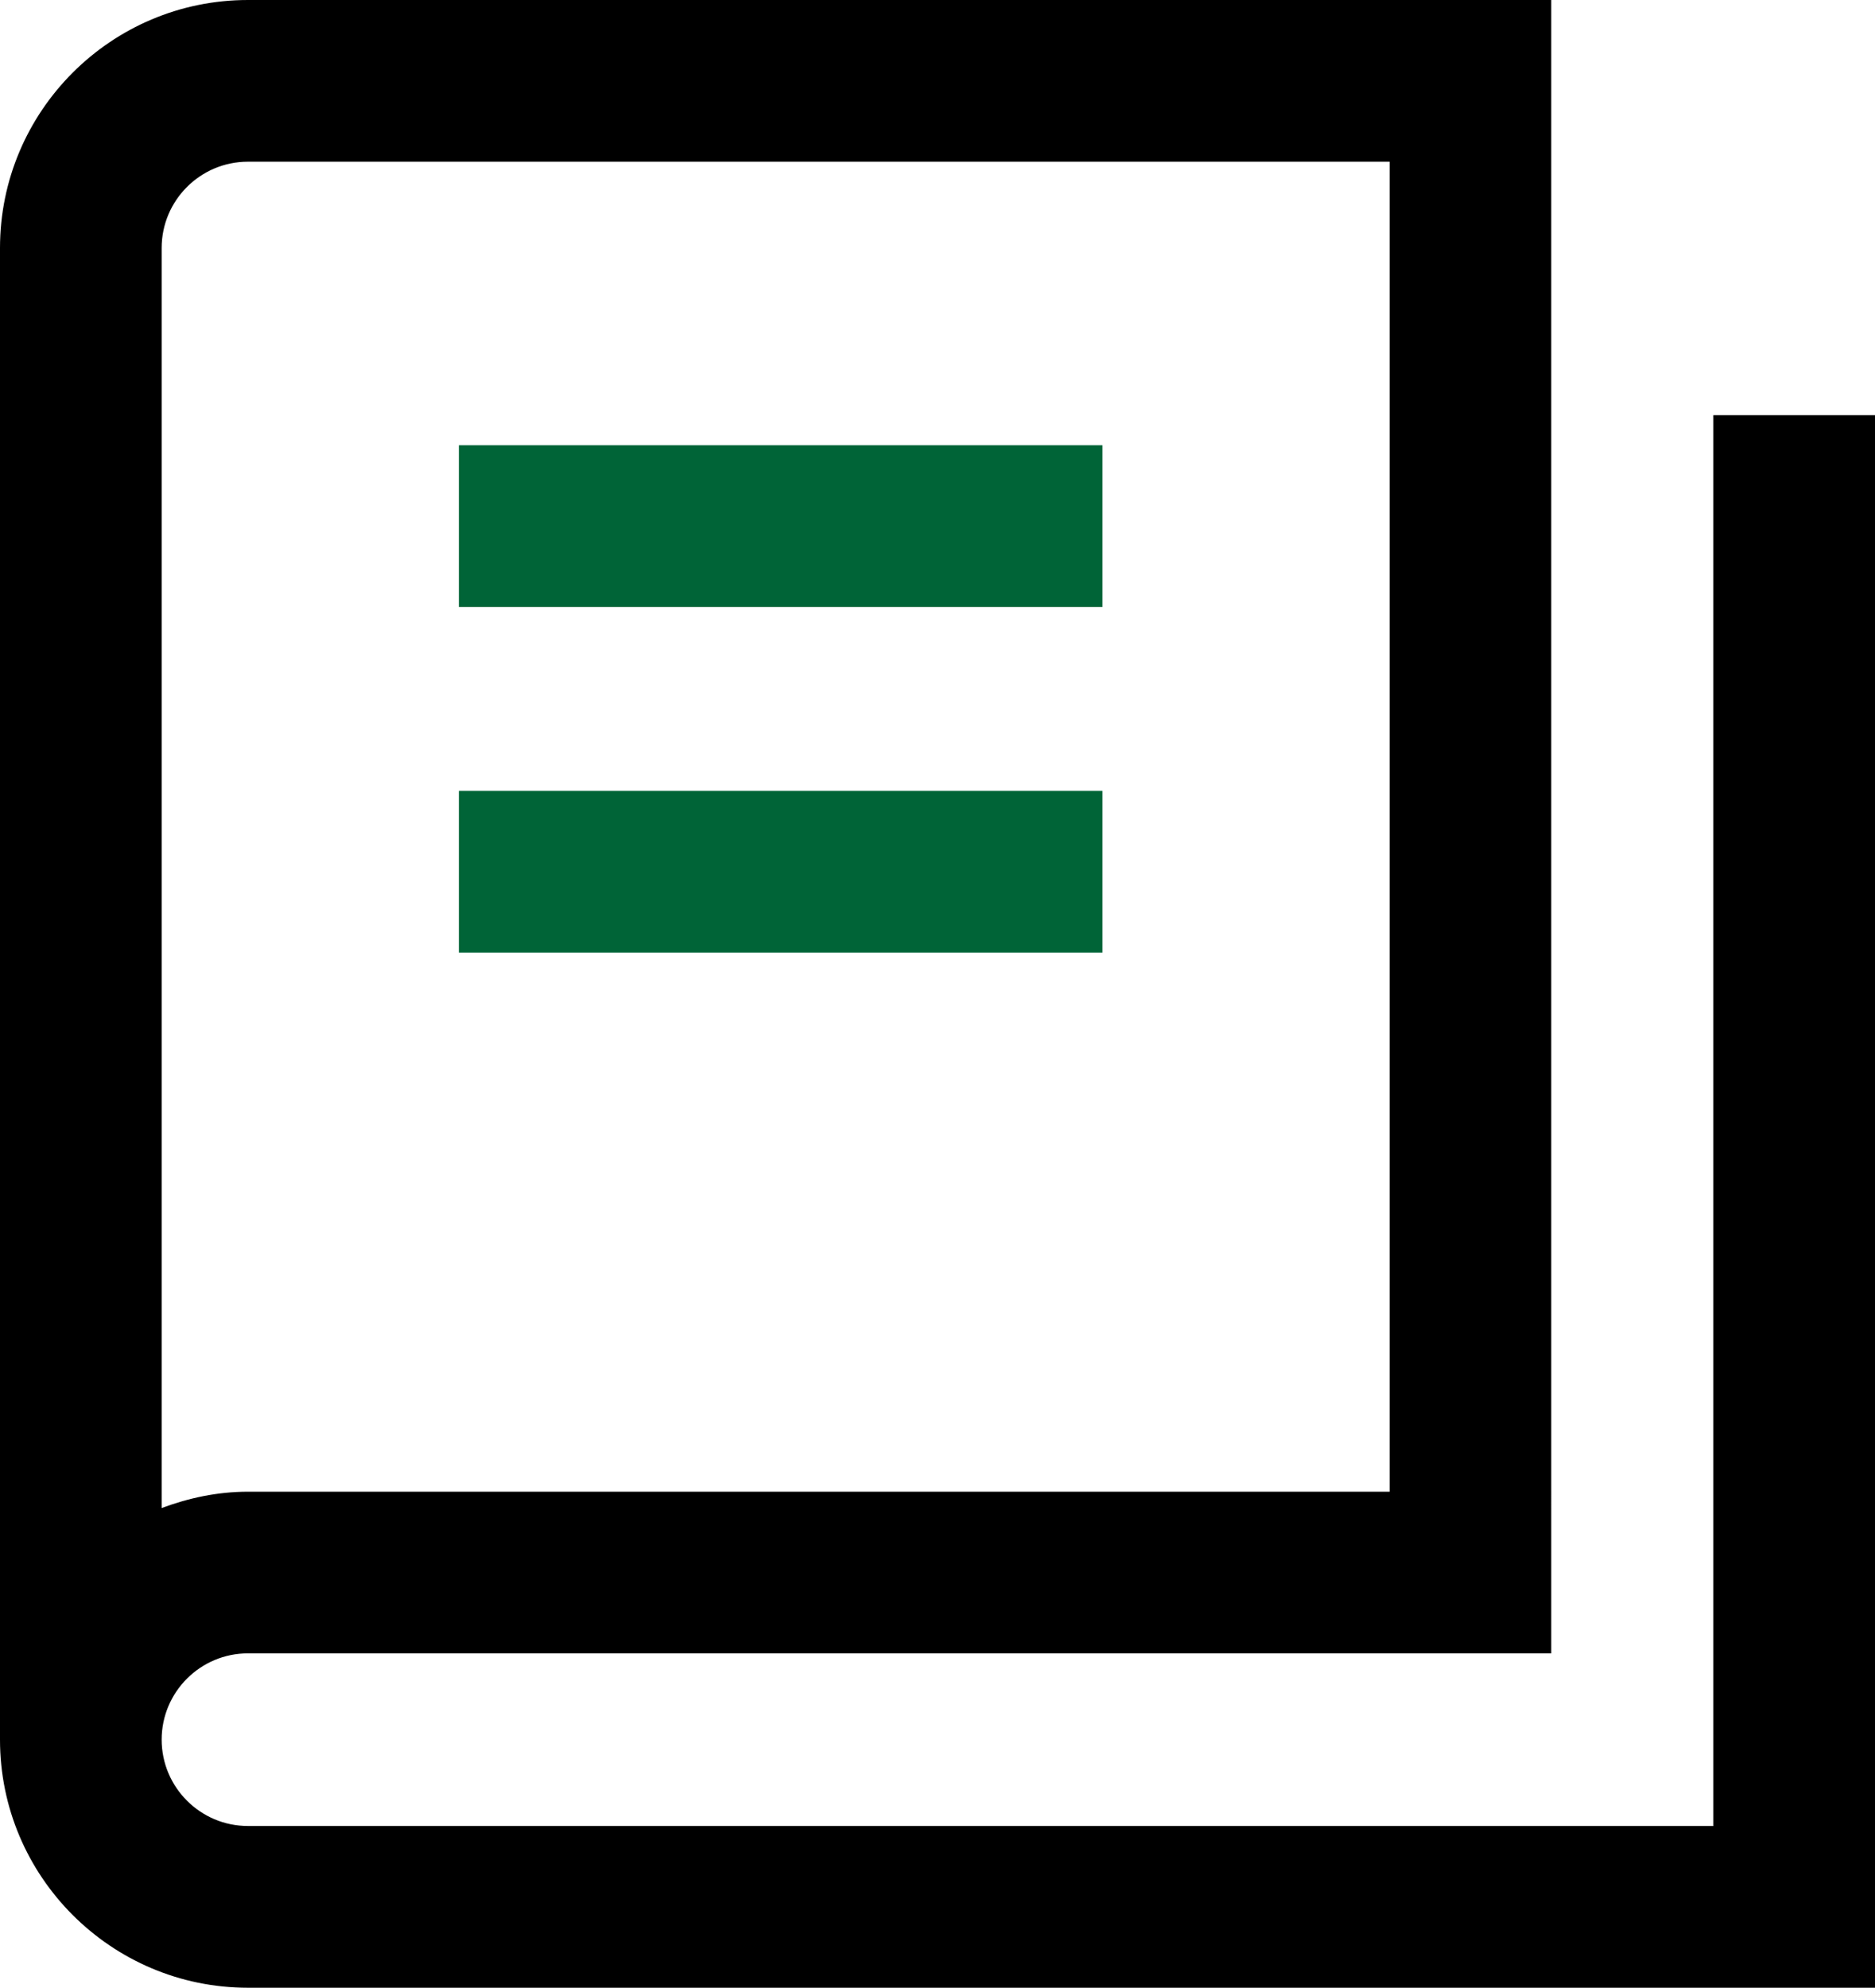
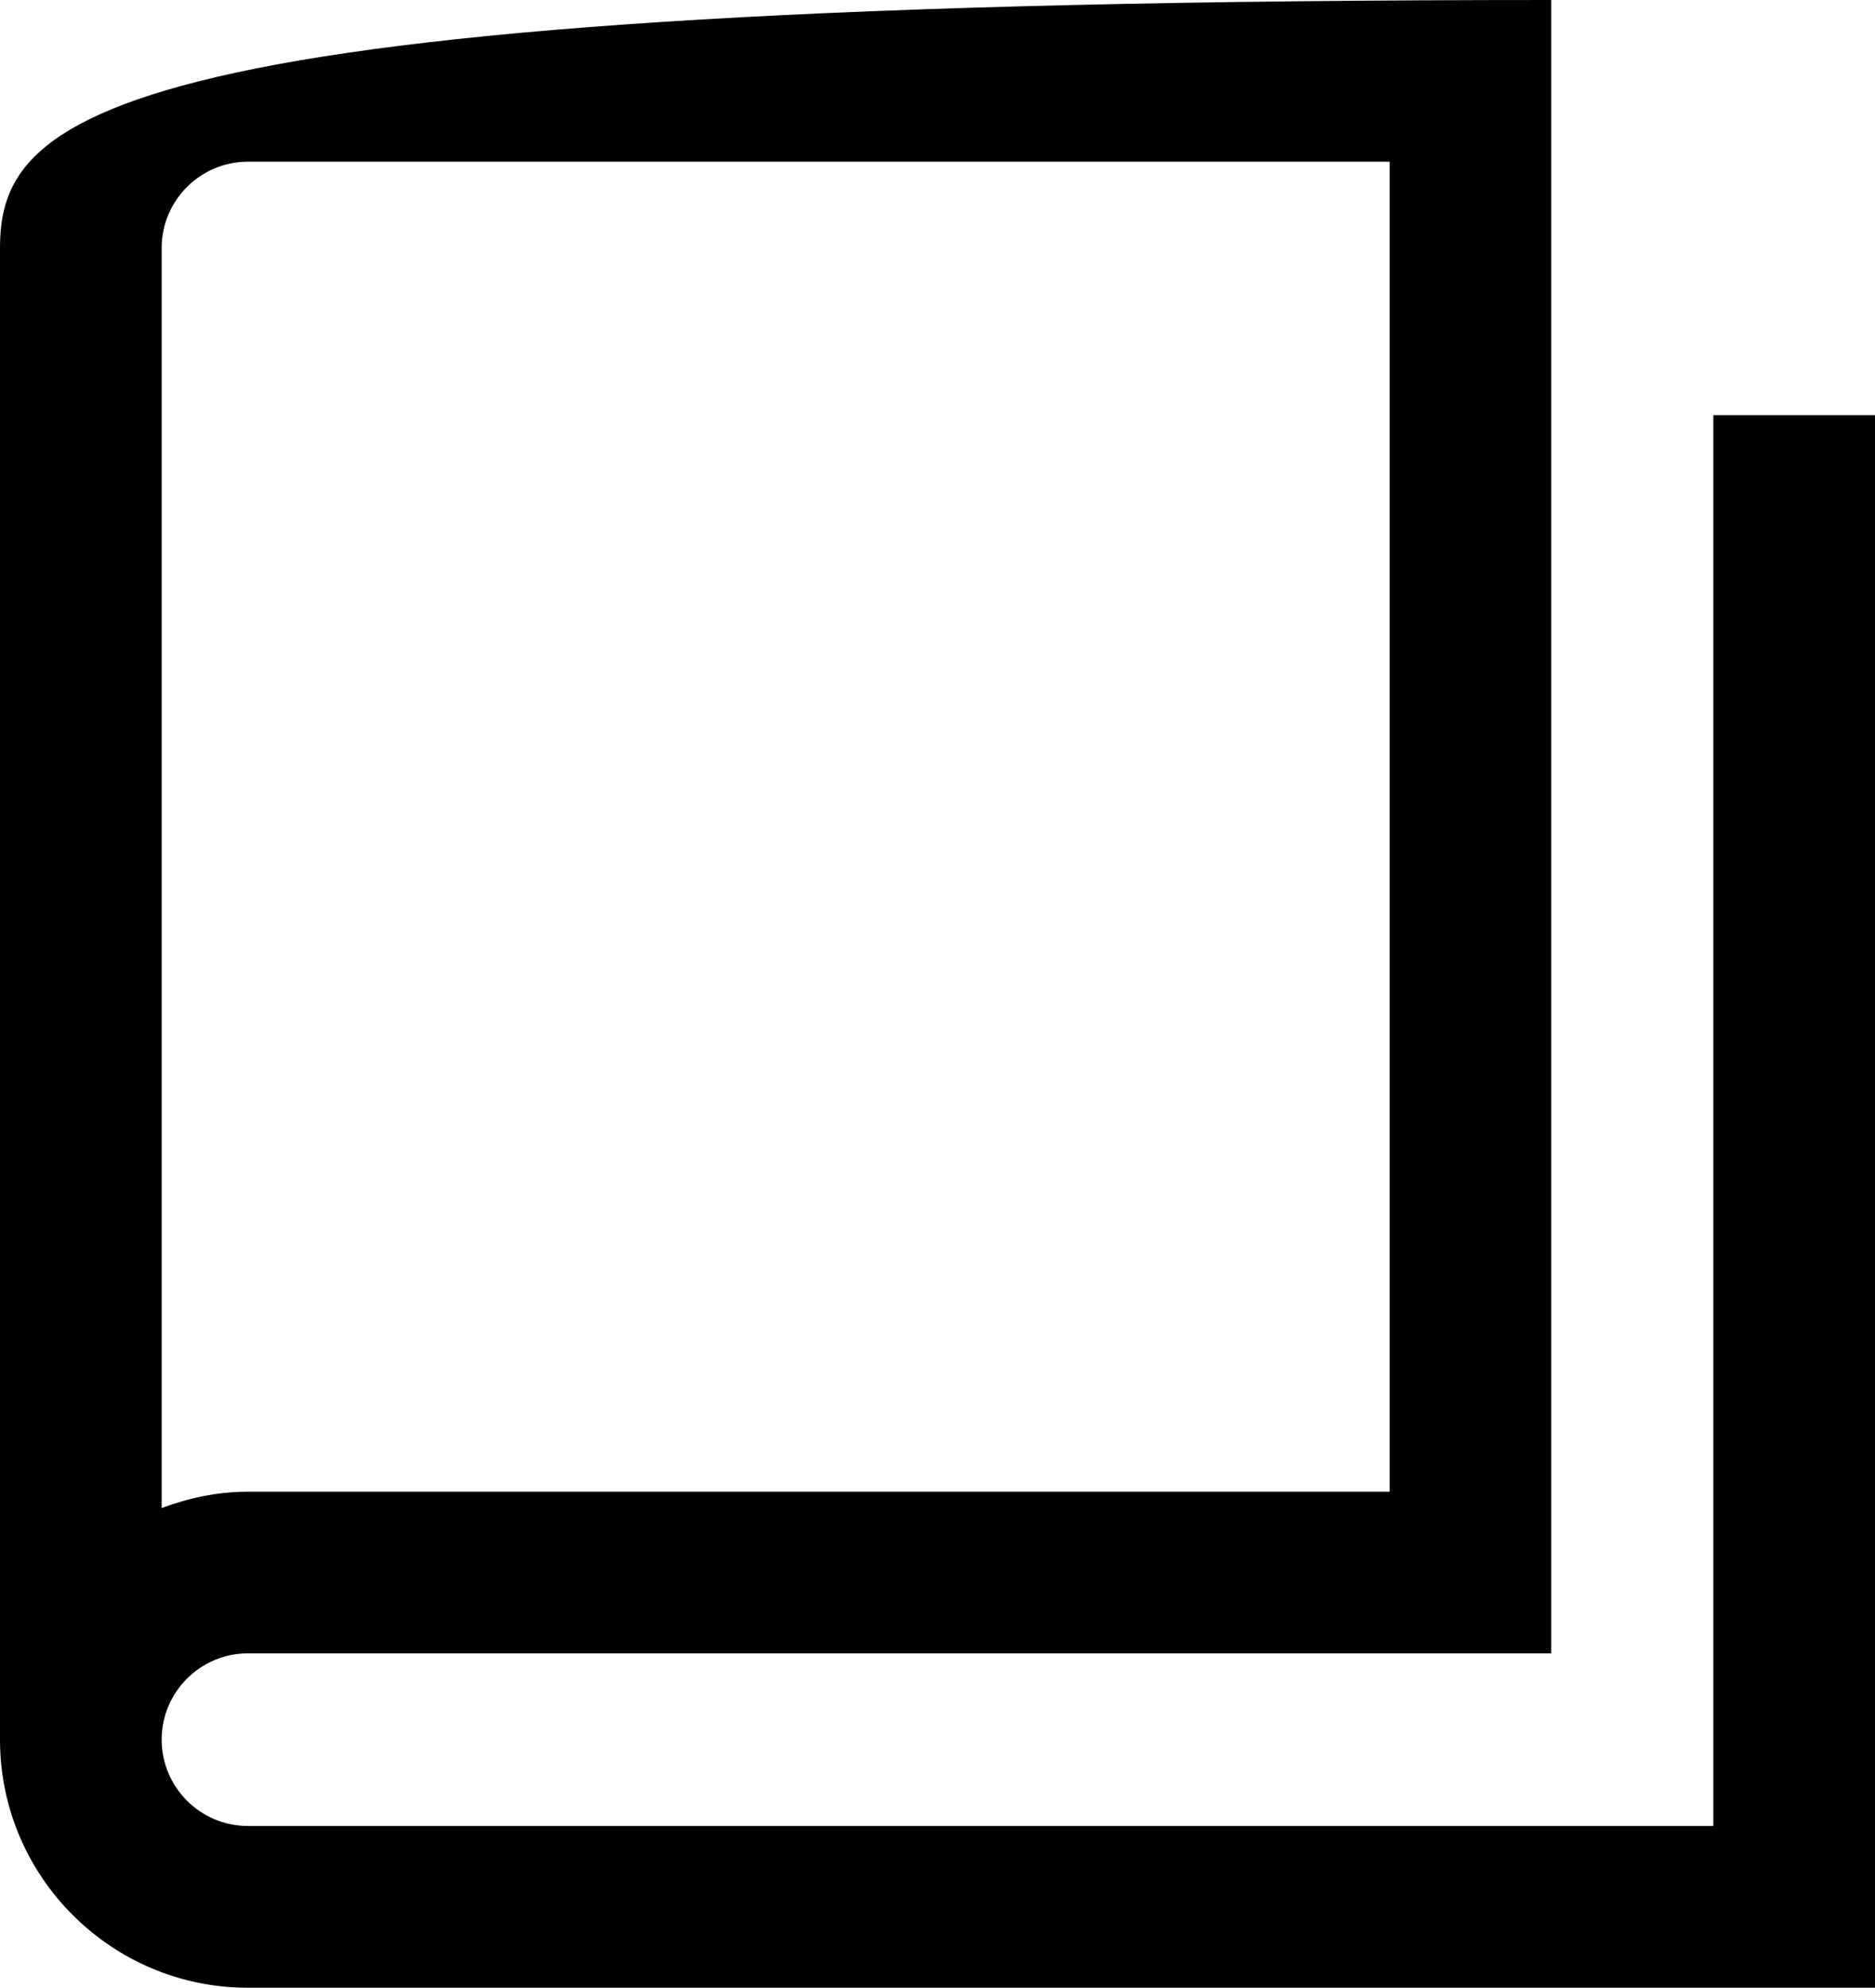
<svg xmlns="http://www.w3.org/2000/svg" version="1.1" id="main" x="0px" y="0px" viewBox="0 0 34.796 36.878" style="enable-background:new 0 0 34.796 36.878;" xml:space="preserve">
  <style type="text/css">
	.st0{fill:#006437;}
</style>
-   <path d="M31.796,7.702v26.176H4.601C3.718,33.878,3,33.159,3,32.276  s0.718-1.601,1.601-1.601h24.187V0H4.601C2.063,0,0,2.063,0,4.601v27.676  c0,2.537,2.063,4.602,4.601,4.602h30.195V7.702H31.796z M4.601,3h21.187v24.676  H4.601c-0.565,0-1.1,0.116-1.601,0.303V4.601C3,3.718,3.718,3,4.601,3z" />
-   <rect x="8.516" y="14.674" class="st0" width="11.942" height="3" />
-   <rect x="8.516" y="8.261" class="st0" width="11.942" height="3" />
+   <path d="M31.796,7.702v26.176H4.601C3.718,33.878,3,33.159,3,32.276  s0.718-1.601,1.601-1.601h24.187V0C2.063,0,0,2.063,0,4.601v27.676  c0,2.537,2.063,4.602,4.601,4.602h30.195V7.702H31.796z M4.601,3h21.187v24.676  H4.601c-0.565,0-1.1,0.116-1.601,0.303V4.601C3,3.718,3.718,3,4.601,3z" />
</svg>